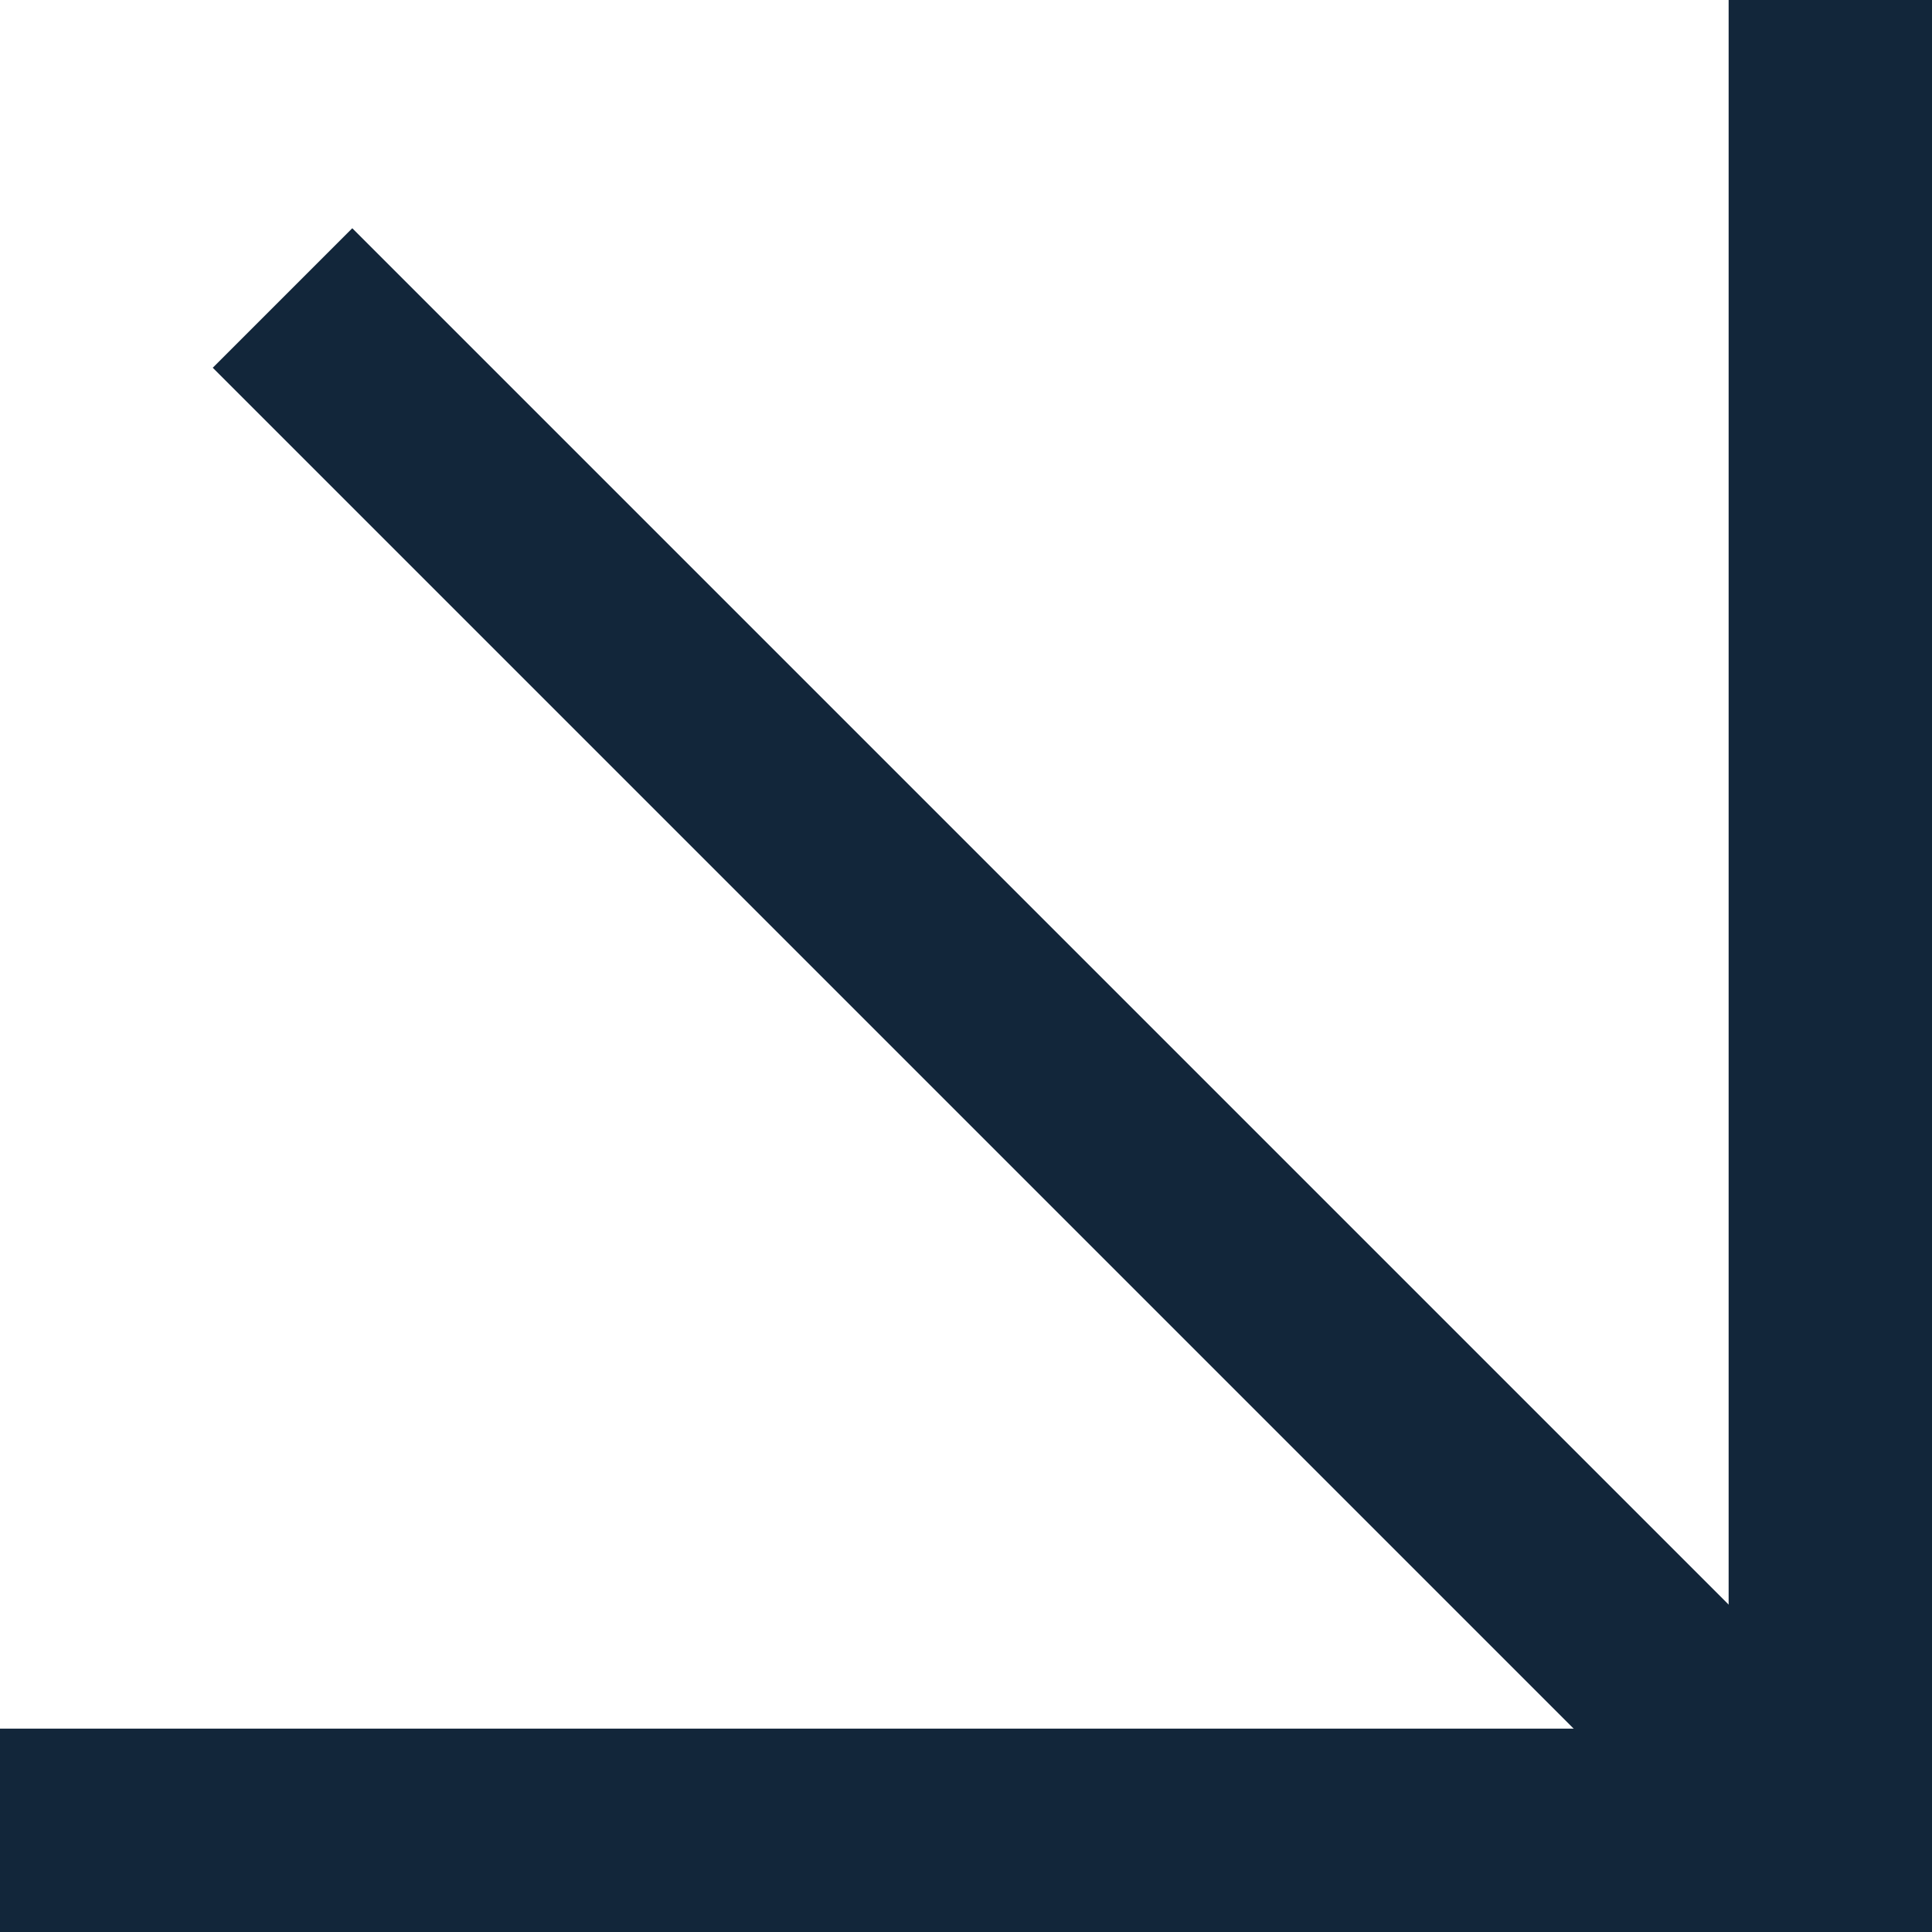
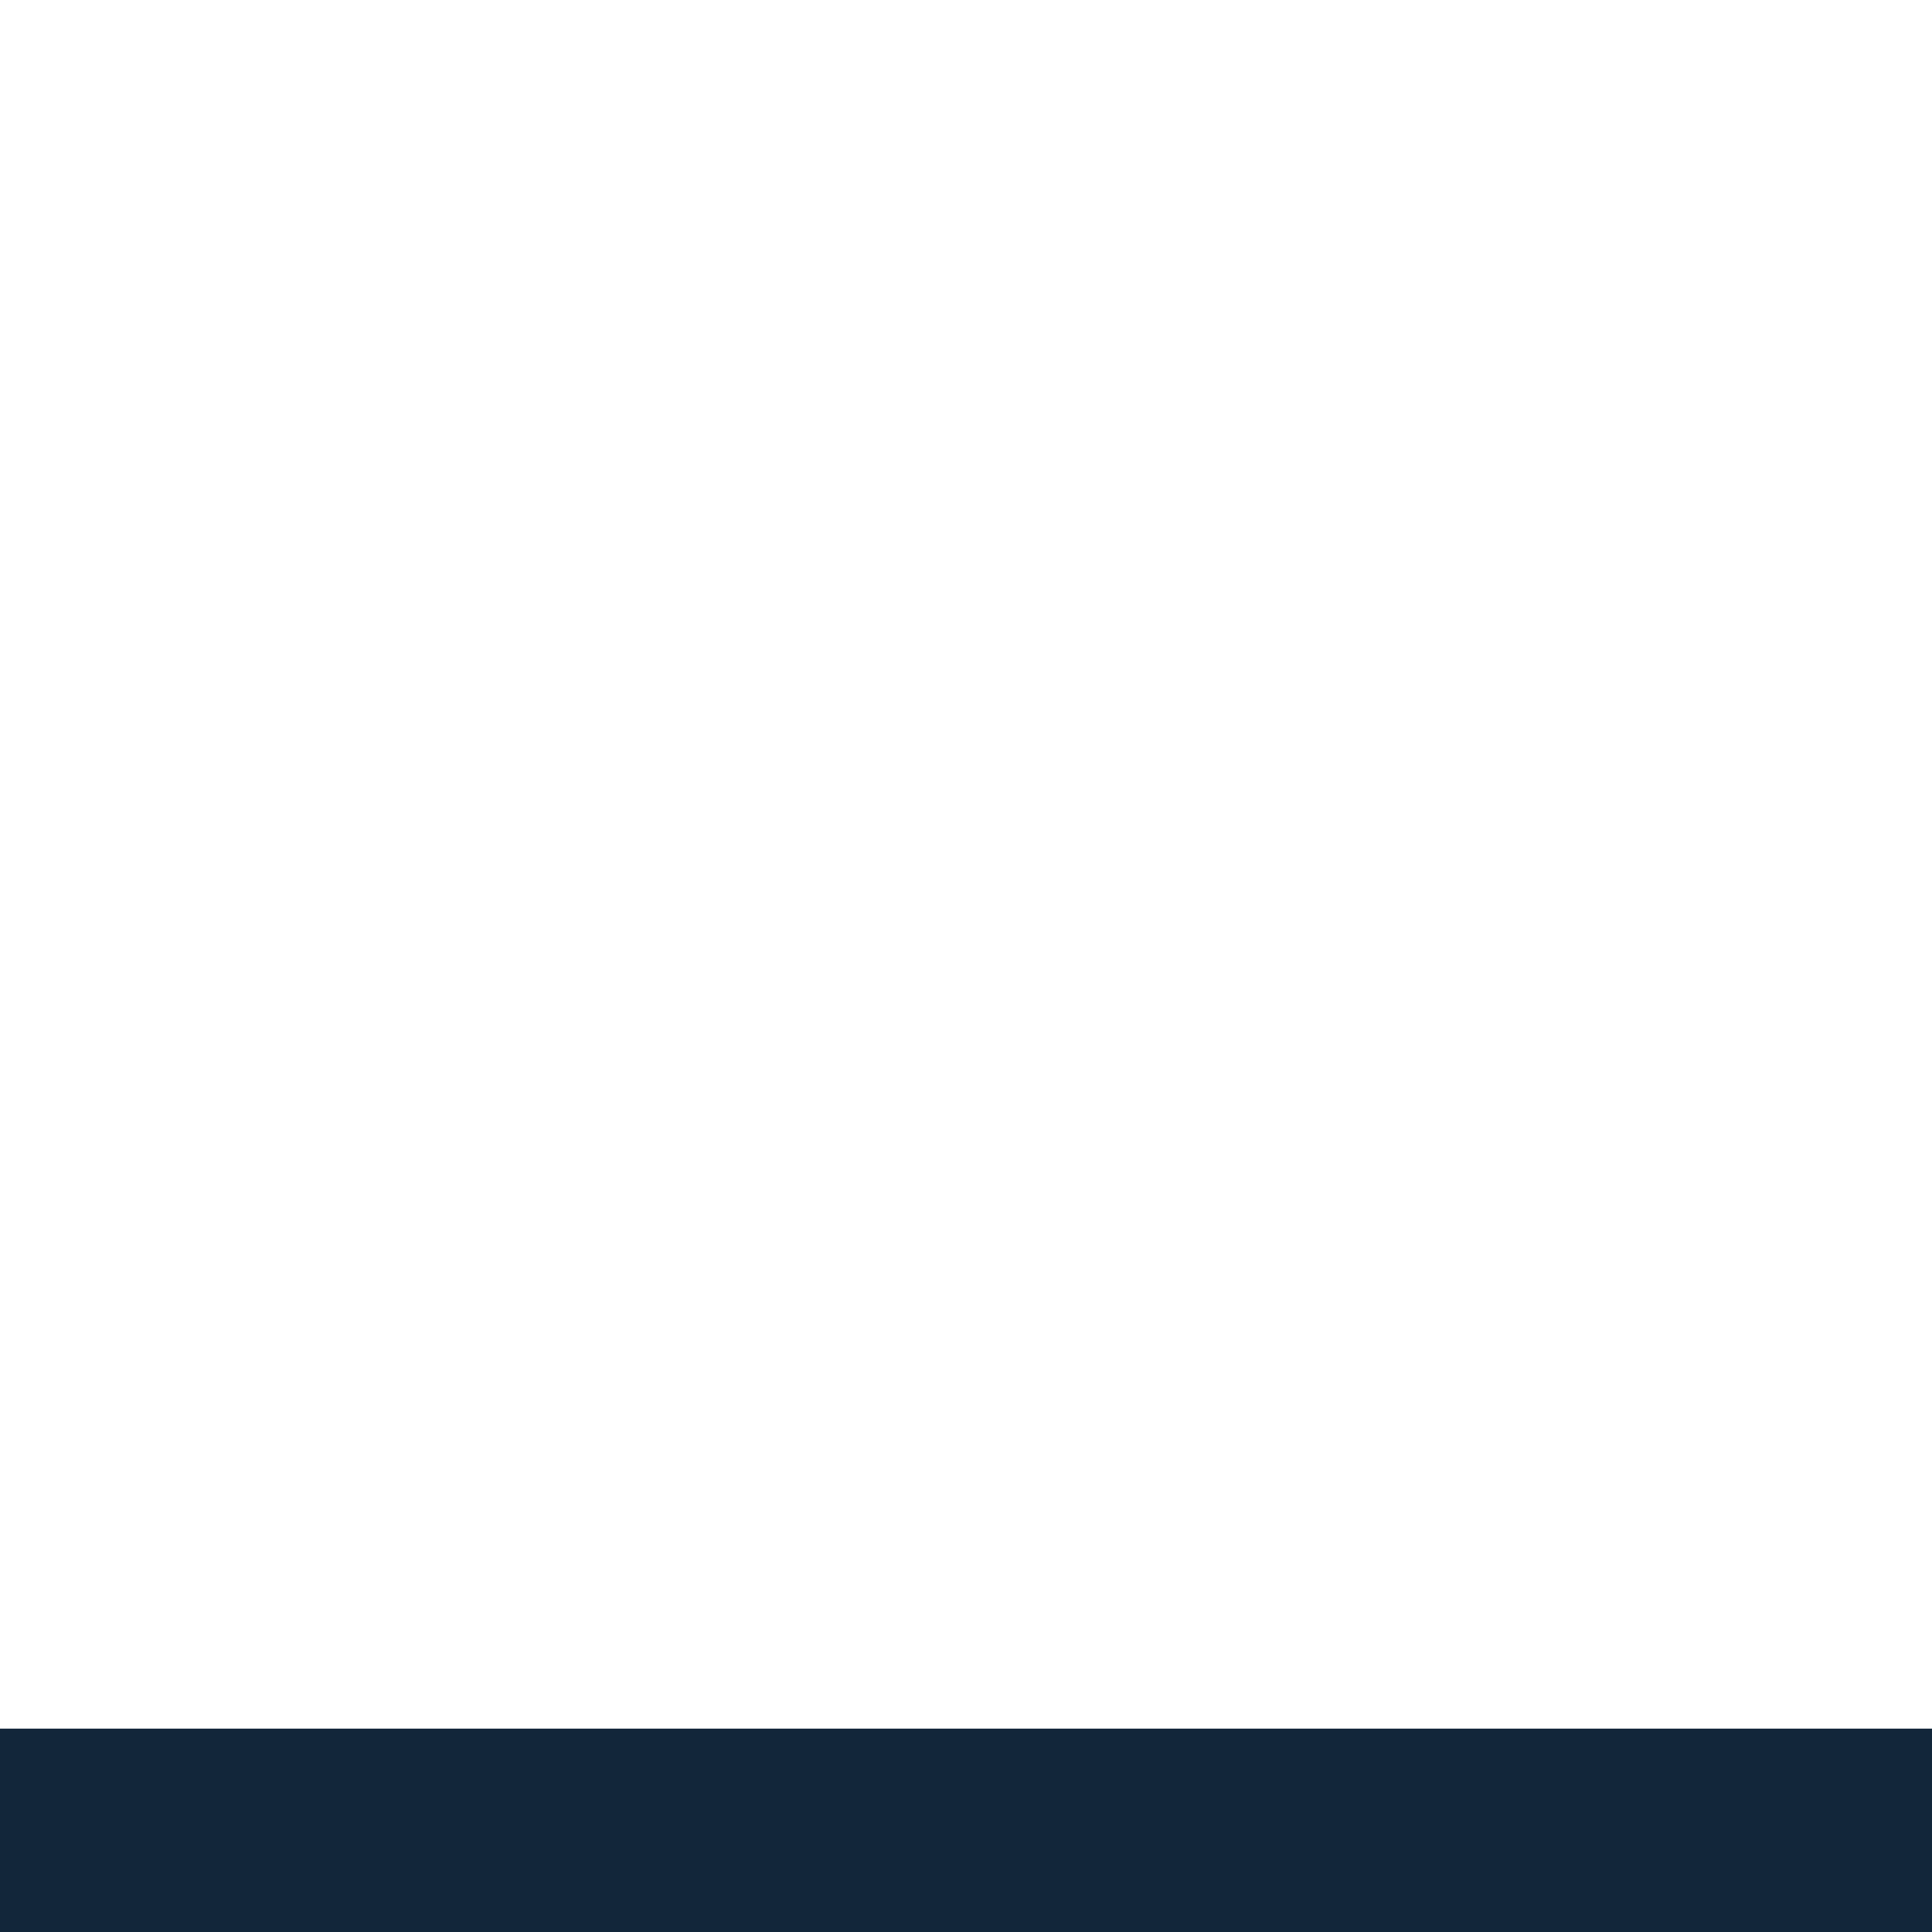
<svg xmlns="http://www.w3.org/2000/svg" width="133" height="133" viewBox="0 0 133 133">
  <g transform="translate(-159 -2135)">
-     <rect width="14" height="133" transform="translate(278 2135)" fill="#12263a" />
    <rect width="14" height="133" transform="translate(292 2254) rotate(90)" fill="#12263a" />
-     <rect width="13.583" height="149.957" transform="translate(289.287 2256.747) rotate(135)" fill="#12263a" />
  </g>
</svg>